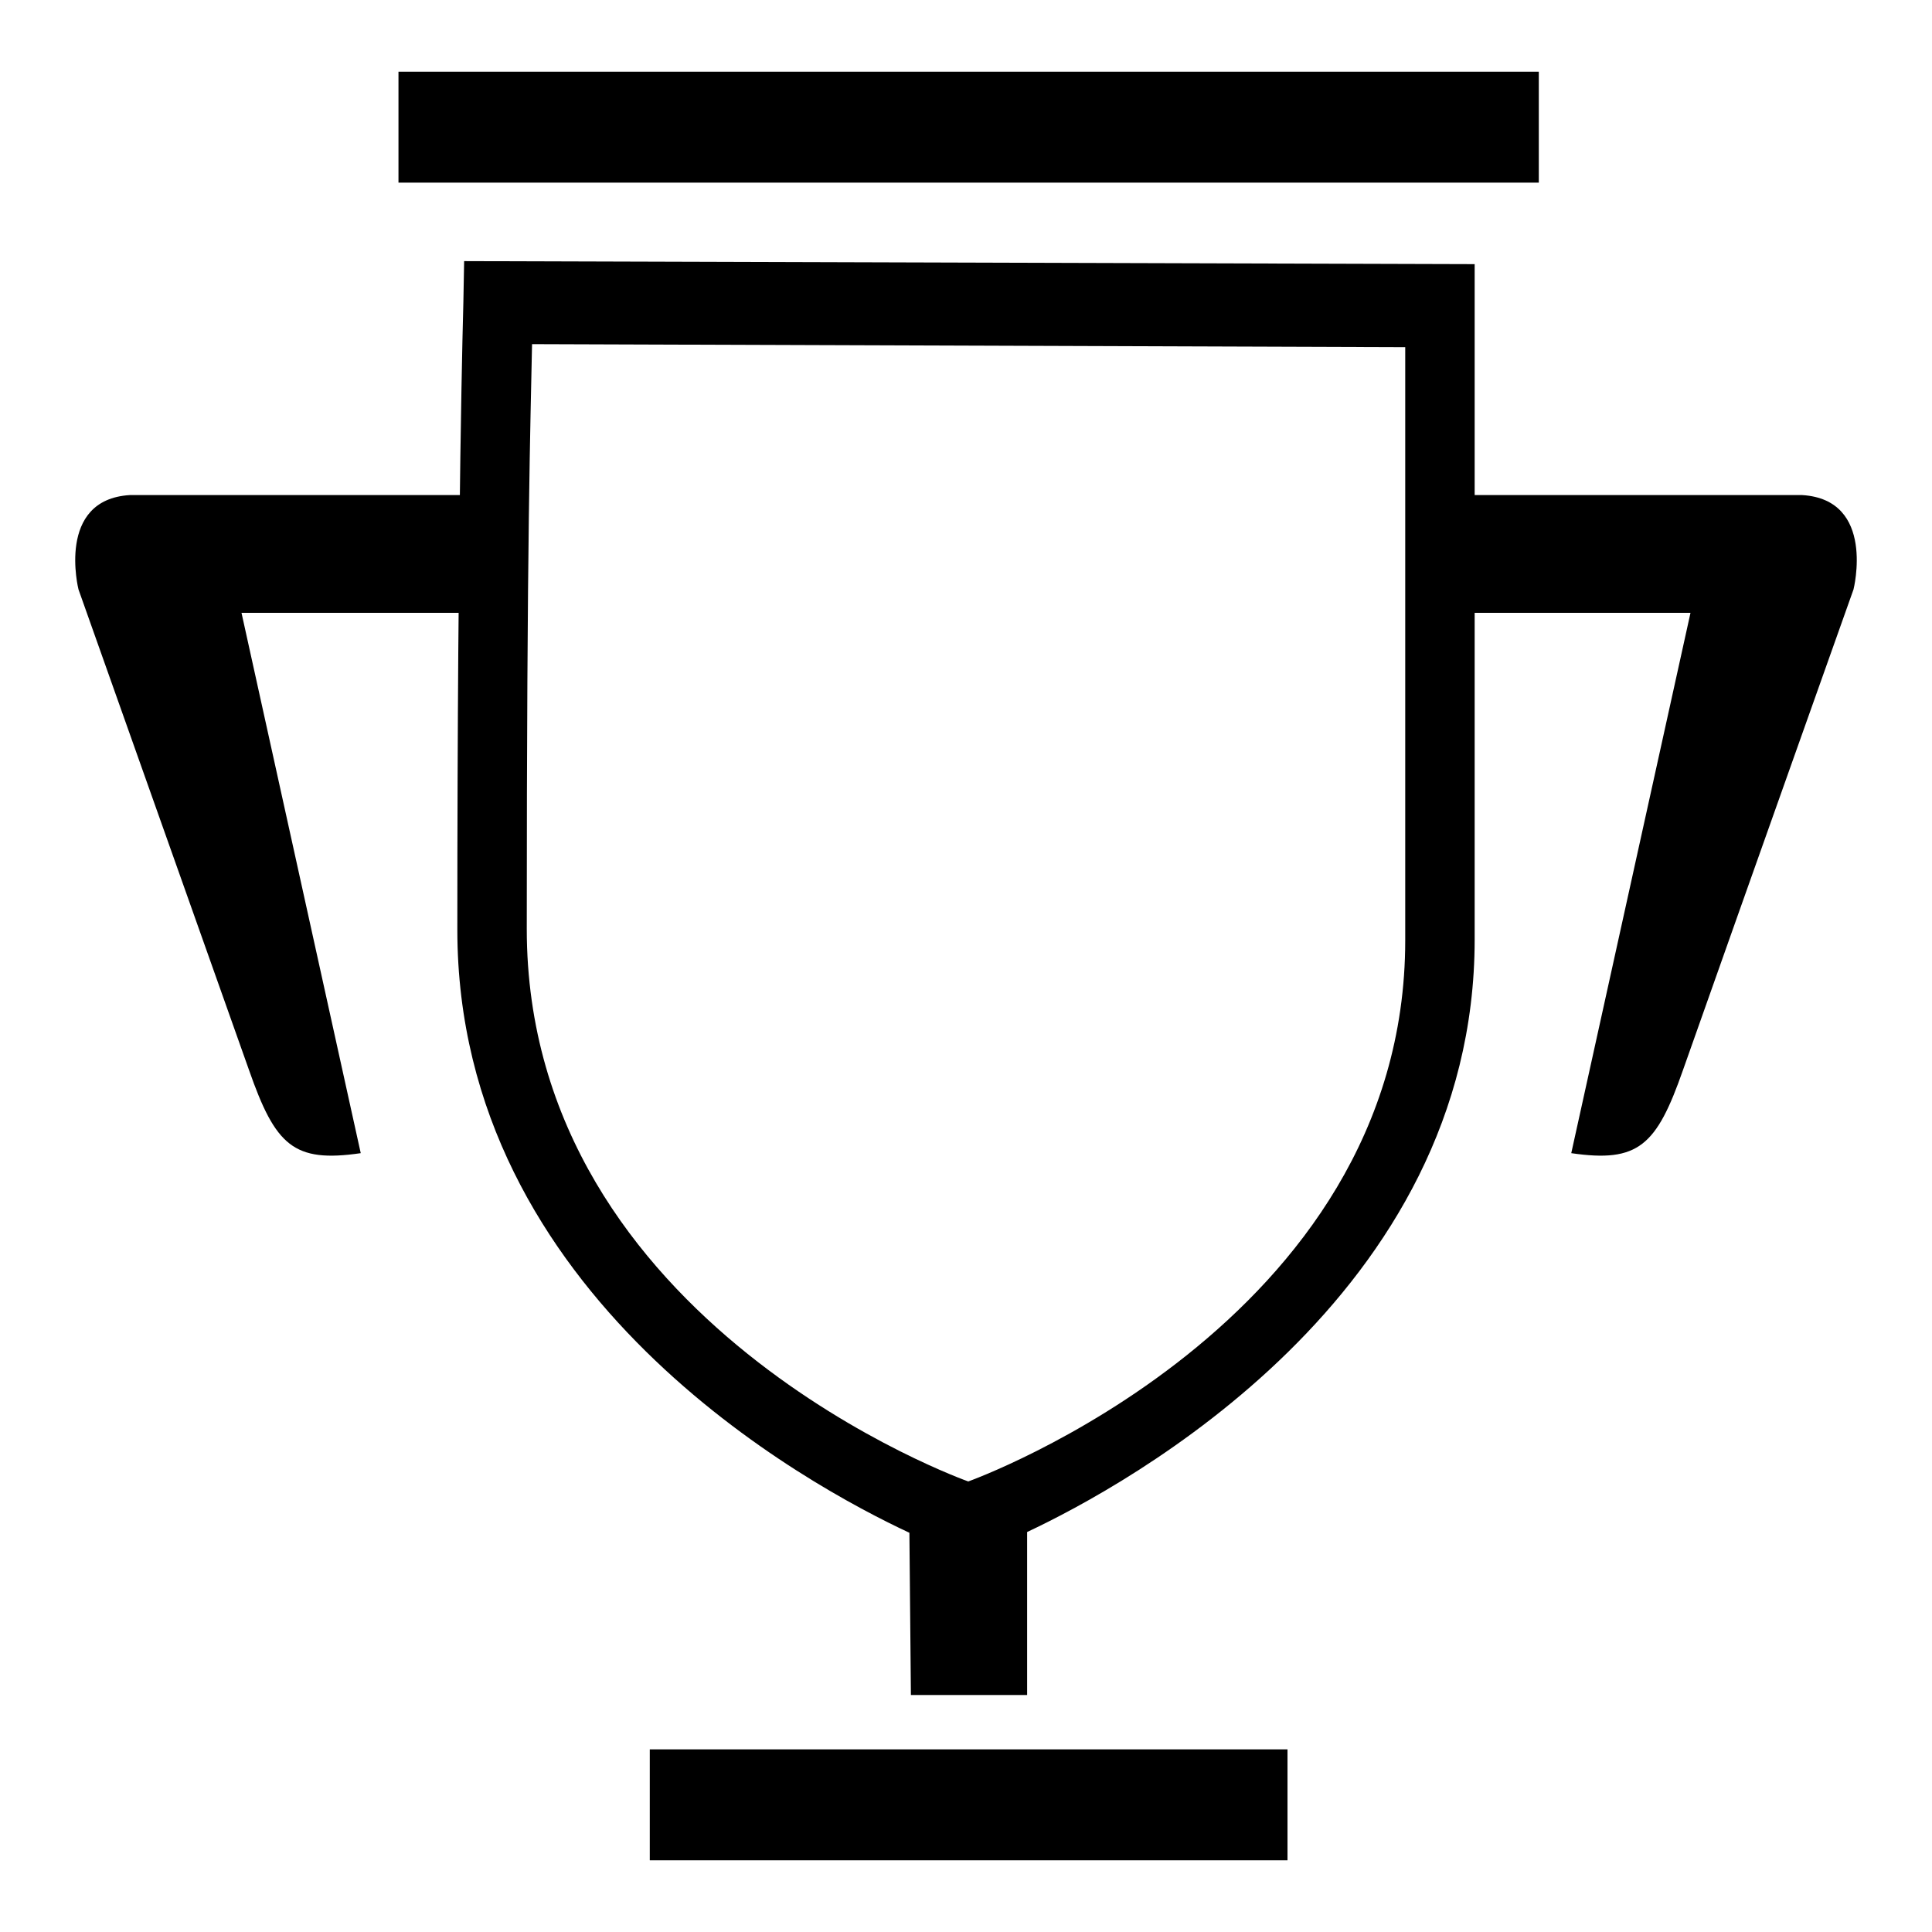
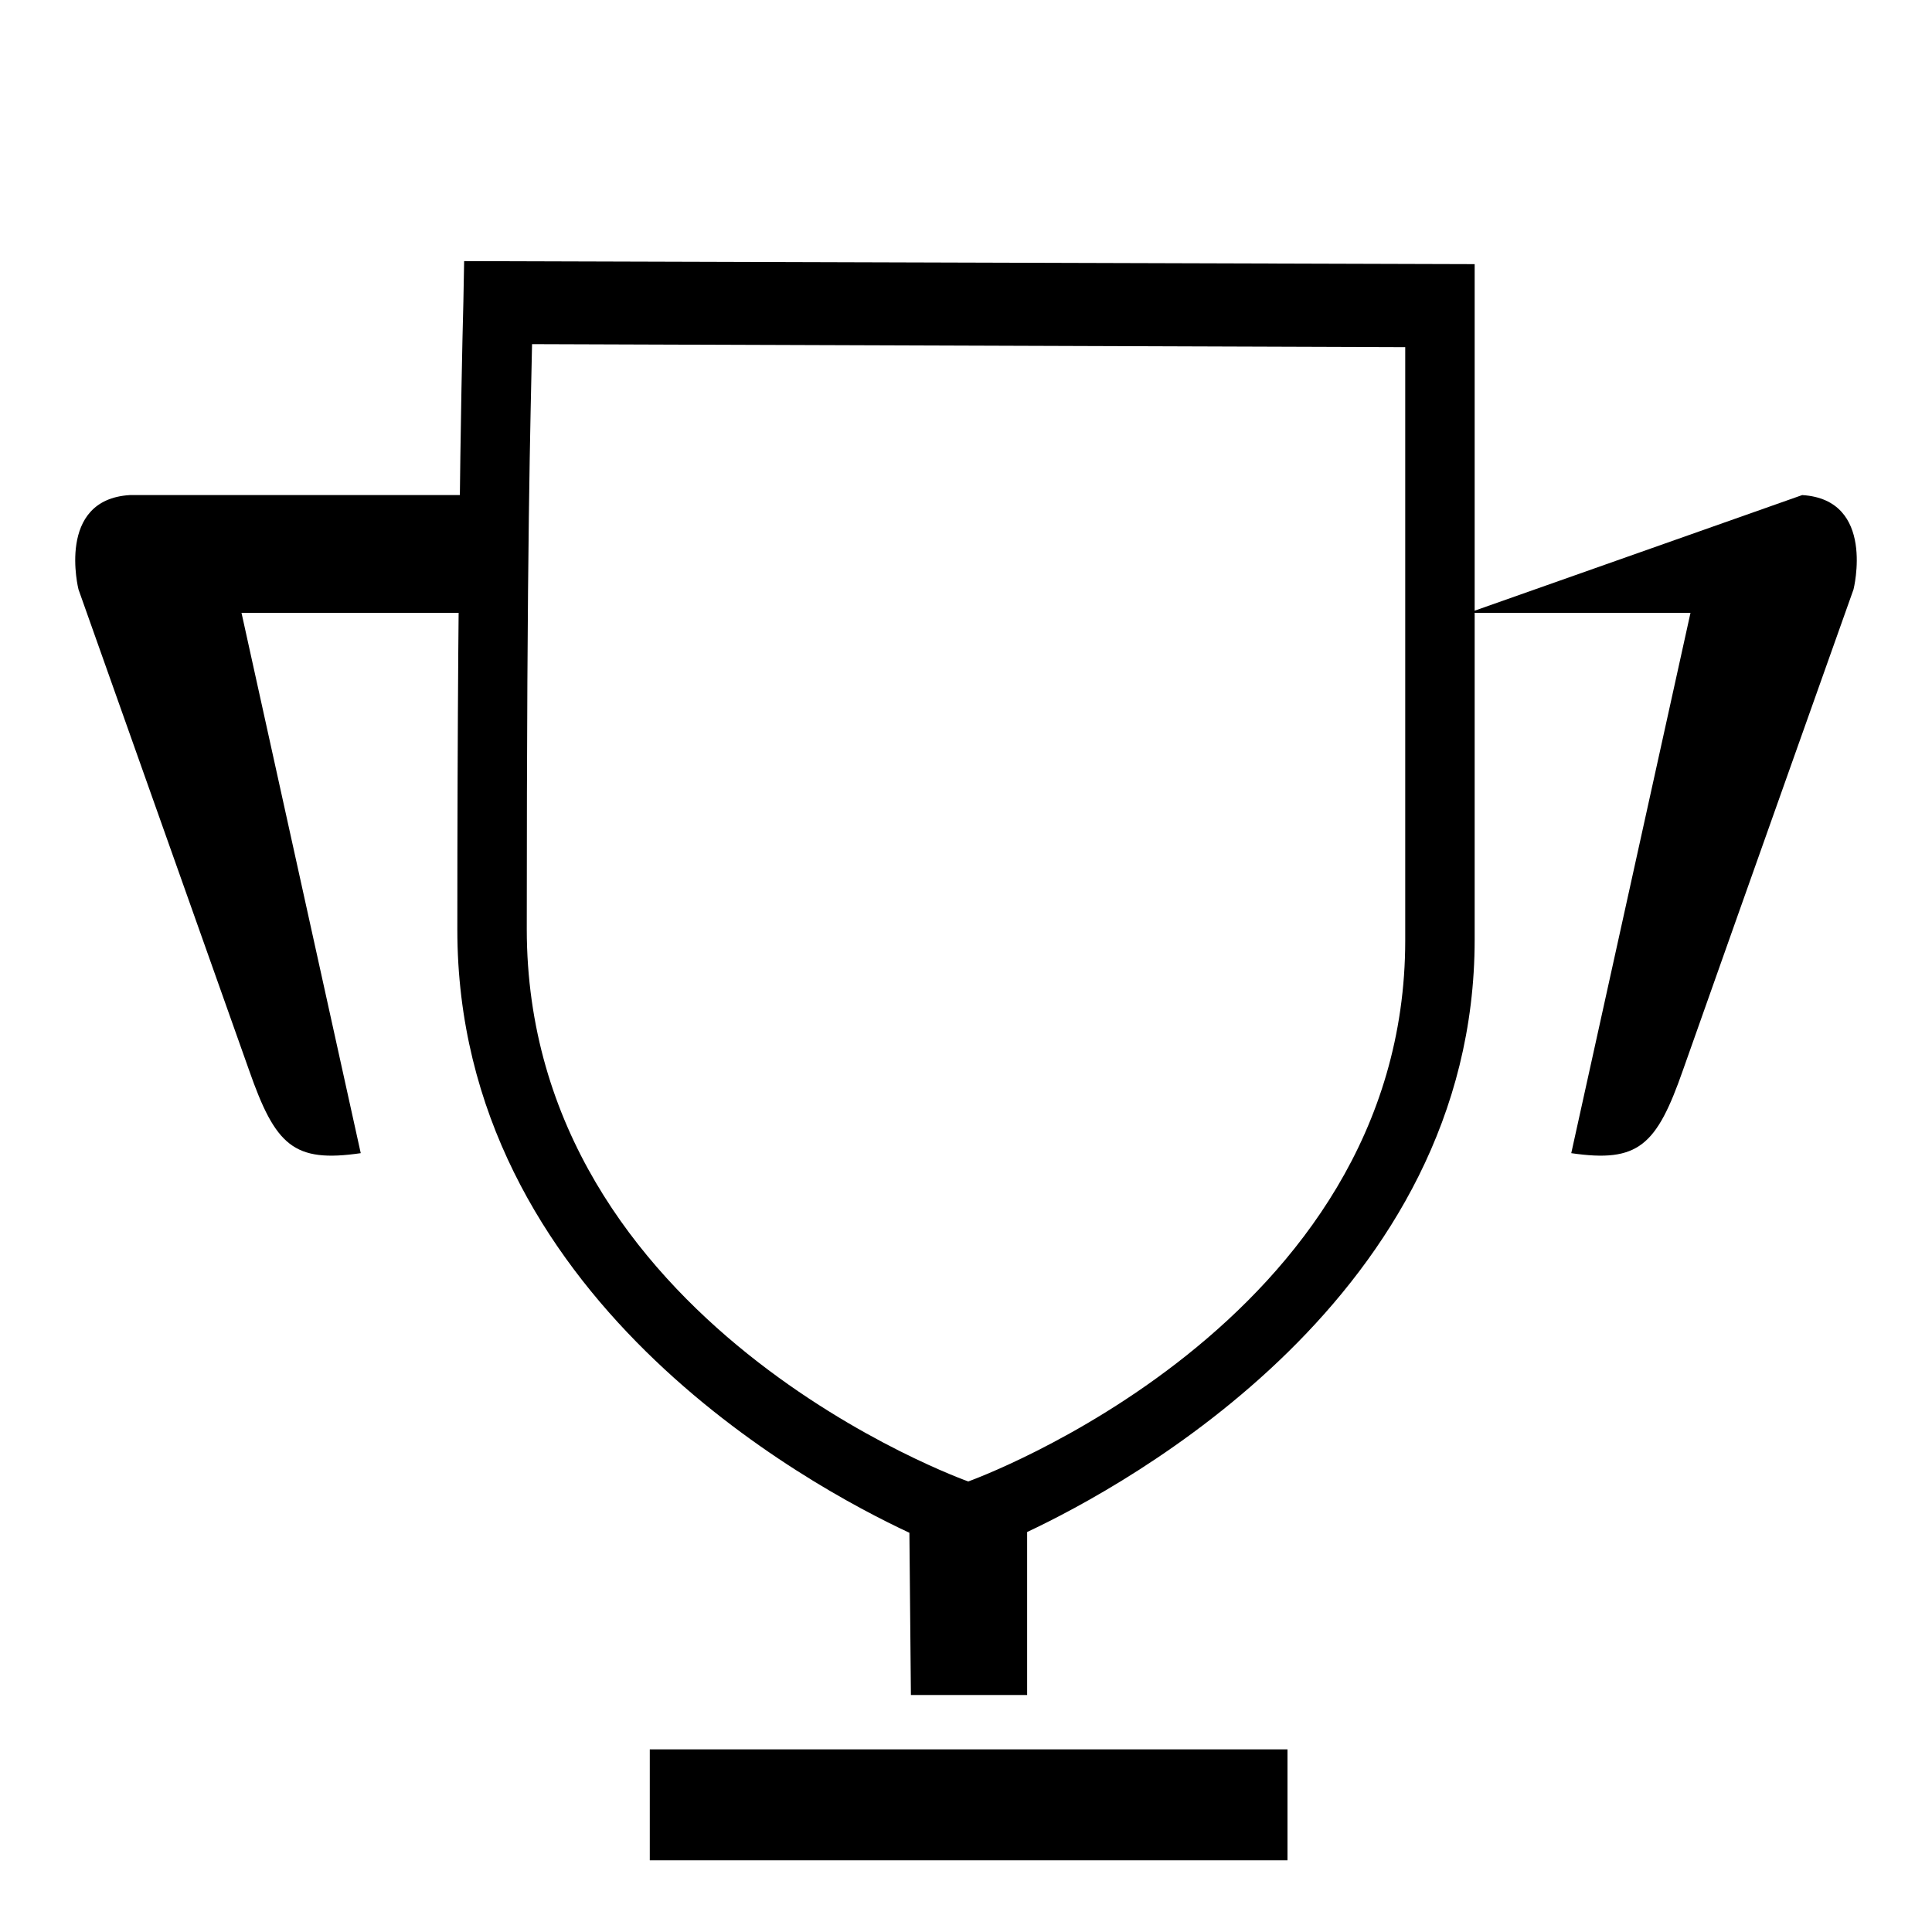
<svg xmlns="http://www.w3.org/2000/svg" version="1.1" x="0px" y="0px" viewBox="0 0 256 256" enable-background="new 0 0 256 256" xml:space="preserve">
  <g>
    <g>
      <path fill="#000000" d="M86.1,231.8h84.5v14.7H86.1V231.8z" />
-       <path fill="#000000" d="M52.8,9.5h151.1v14.7H52.8V9.5z" />
      <path fill="#000000" d="M61.4,81.2H32l15.8,71.6c-8.9,1.3-11.3-1-14.8-11C24.2,117,10.4,78.1,10.4,78.1s-3-11.9,6.8-12.5c1.2,0,44.2,0,44.2,0V81.2z" />
-       <path fill="#000000" d="M194.6,81.2H224l-15.8,71.6c8.9,1.3,11.3-1,14.8-11c8.8-24.9,22.6-63.7,22.6-63.7s3-11.9-6.8-12.5c-1.2,0-44.2,0-44.2,0L194.6,81.2L194.6,81.2z" />
+       <path fill="#000000" d="M194.6,81.2H224l-15.8,71.6c8.9,1.3,11.3-1,14.8-11c8.8-24.9,22.6-63.7,22.6-63.7s3-11.9-6.8-12.5L194.6,81.2L194.6,81.2z" />
      <path fill="#000000" d="M136,224.6h-15.3l-0.2-21.5c-13.3-6.2-59.9-31.3-59.9-79.9c0-56.5,0.8-83,0.8-83.2l0.1-5.4L195.4,35v5.5c0,0,0,74.3,0,84c0,47.2-46.1,72.3-59.3,78.5V224.6z M128.3,196.3c0,0,57.9-20.7,57.9-71.7c0-3.3,0-61.2,0-78.6L70.5,45.6c-0.2,10.3-0.7,25.1-0.7,77.5C69.8,175.6,128.3,196.3,128.3,196.3z" />
    </g>
  </g>
</svg>